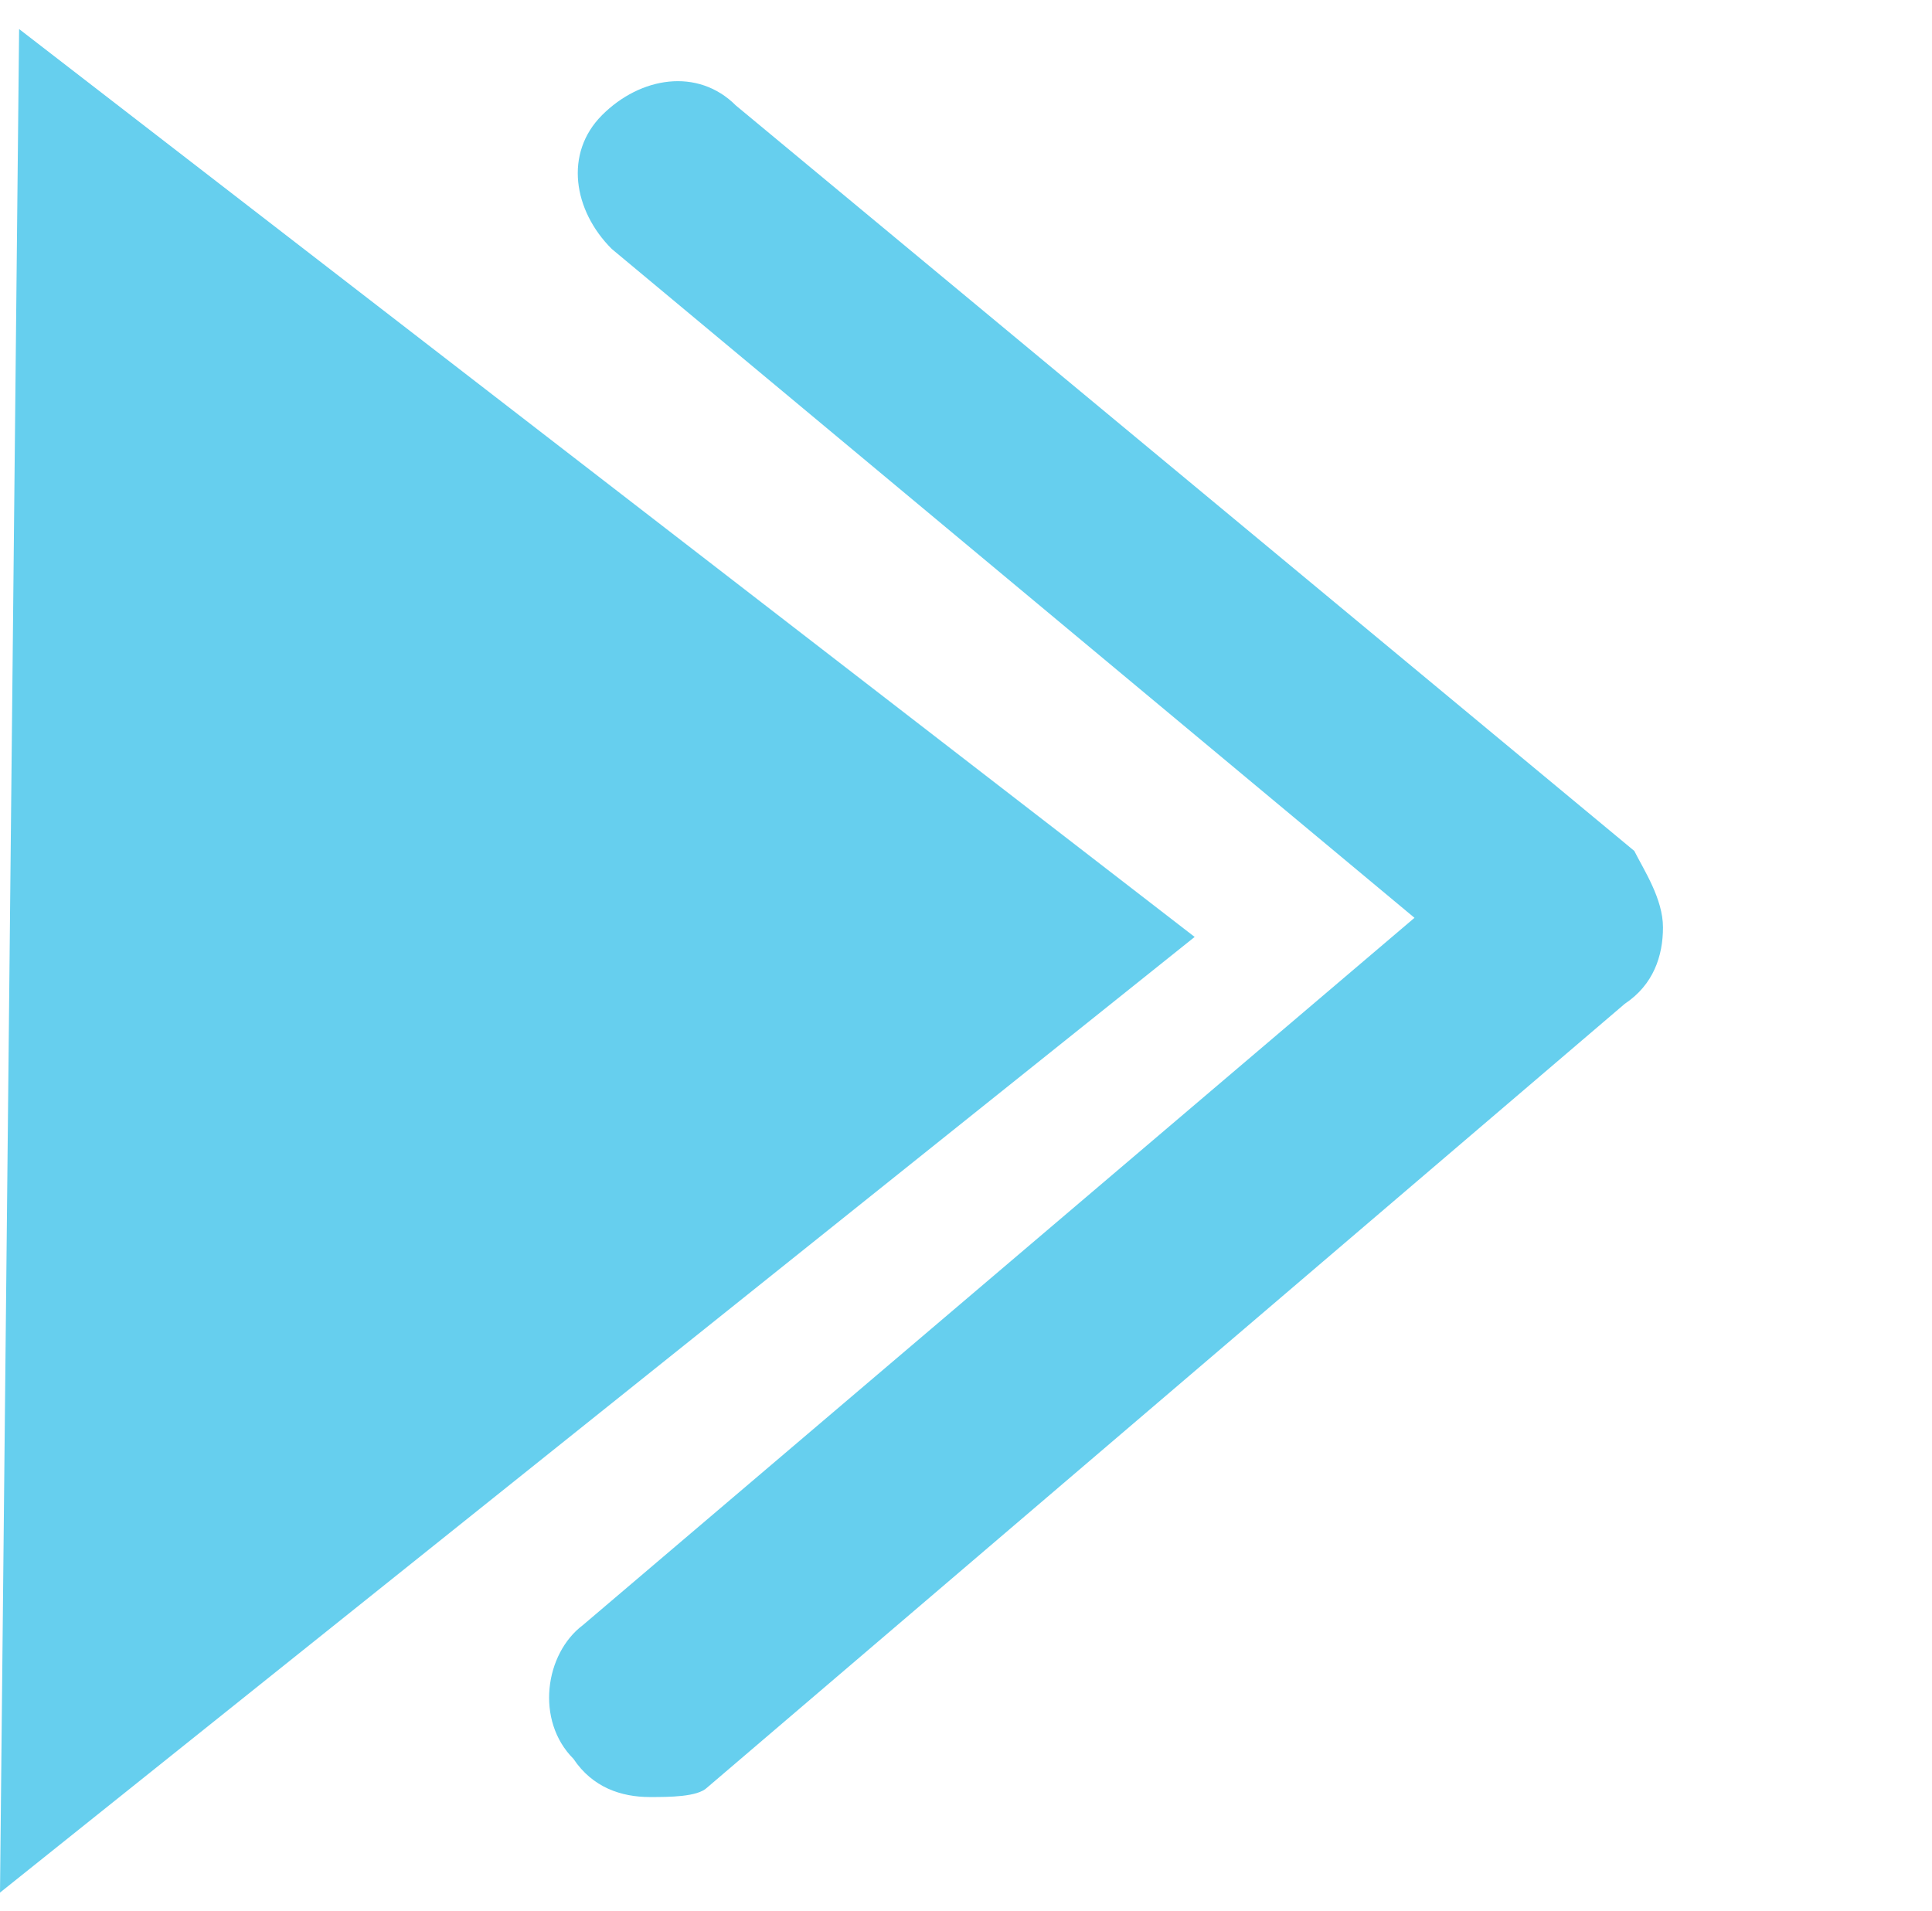
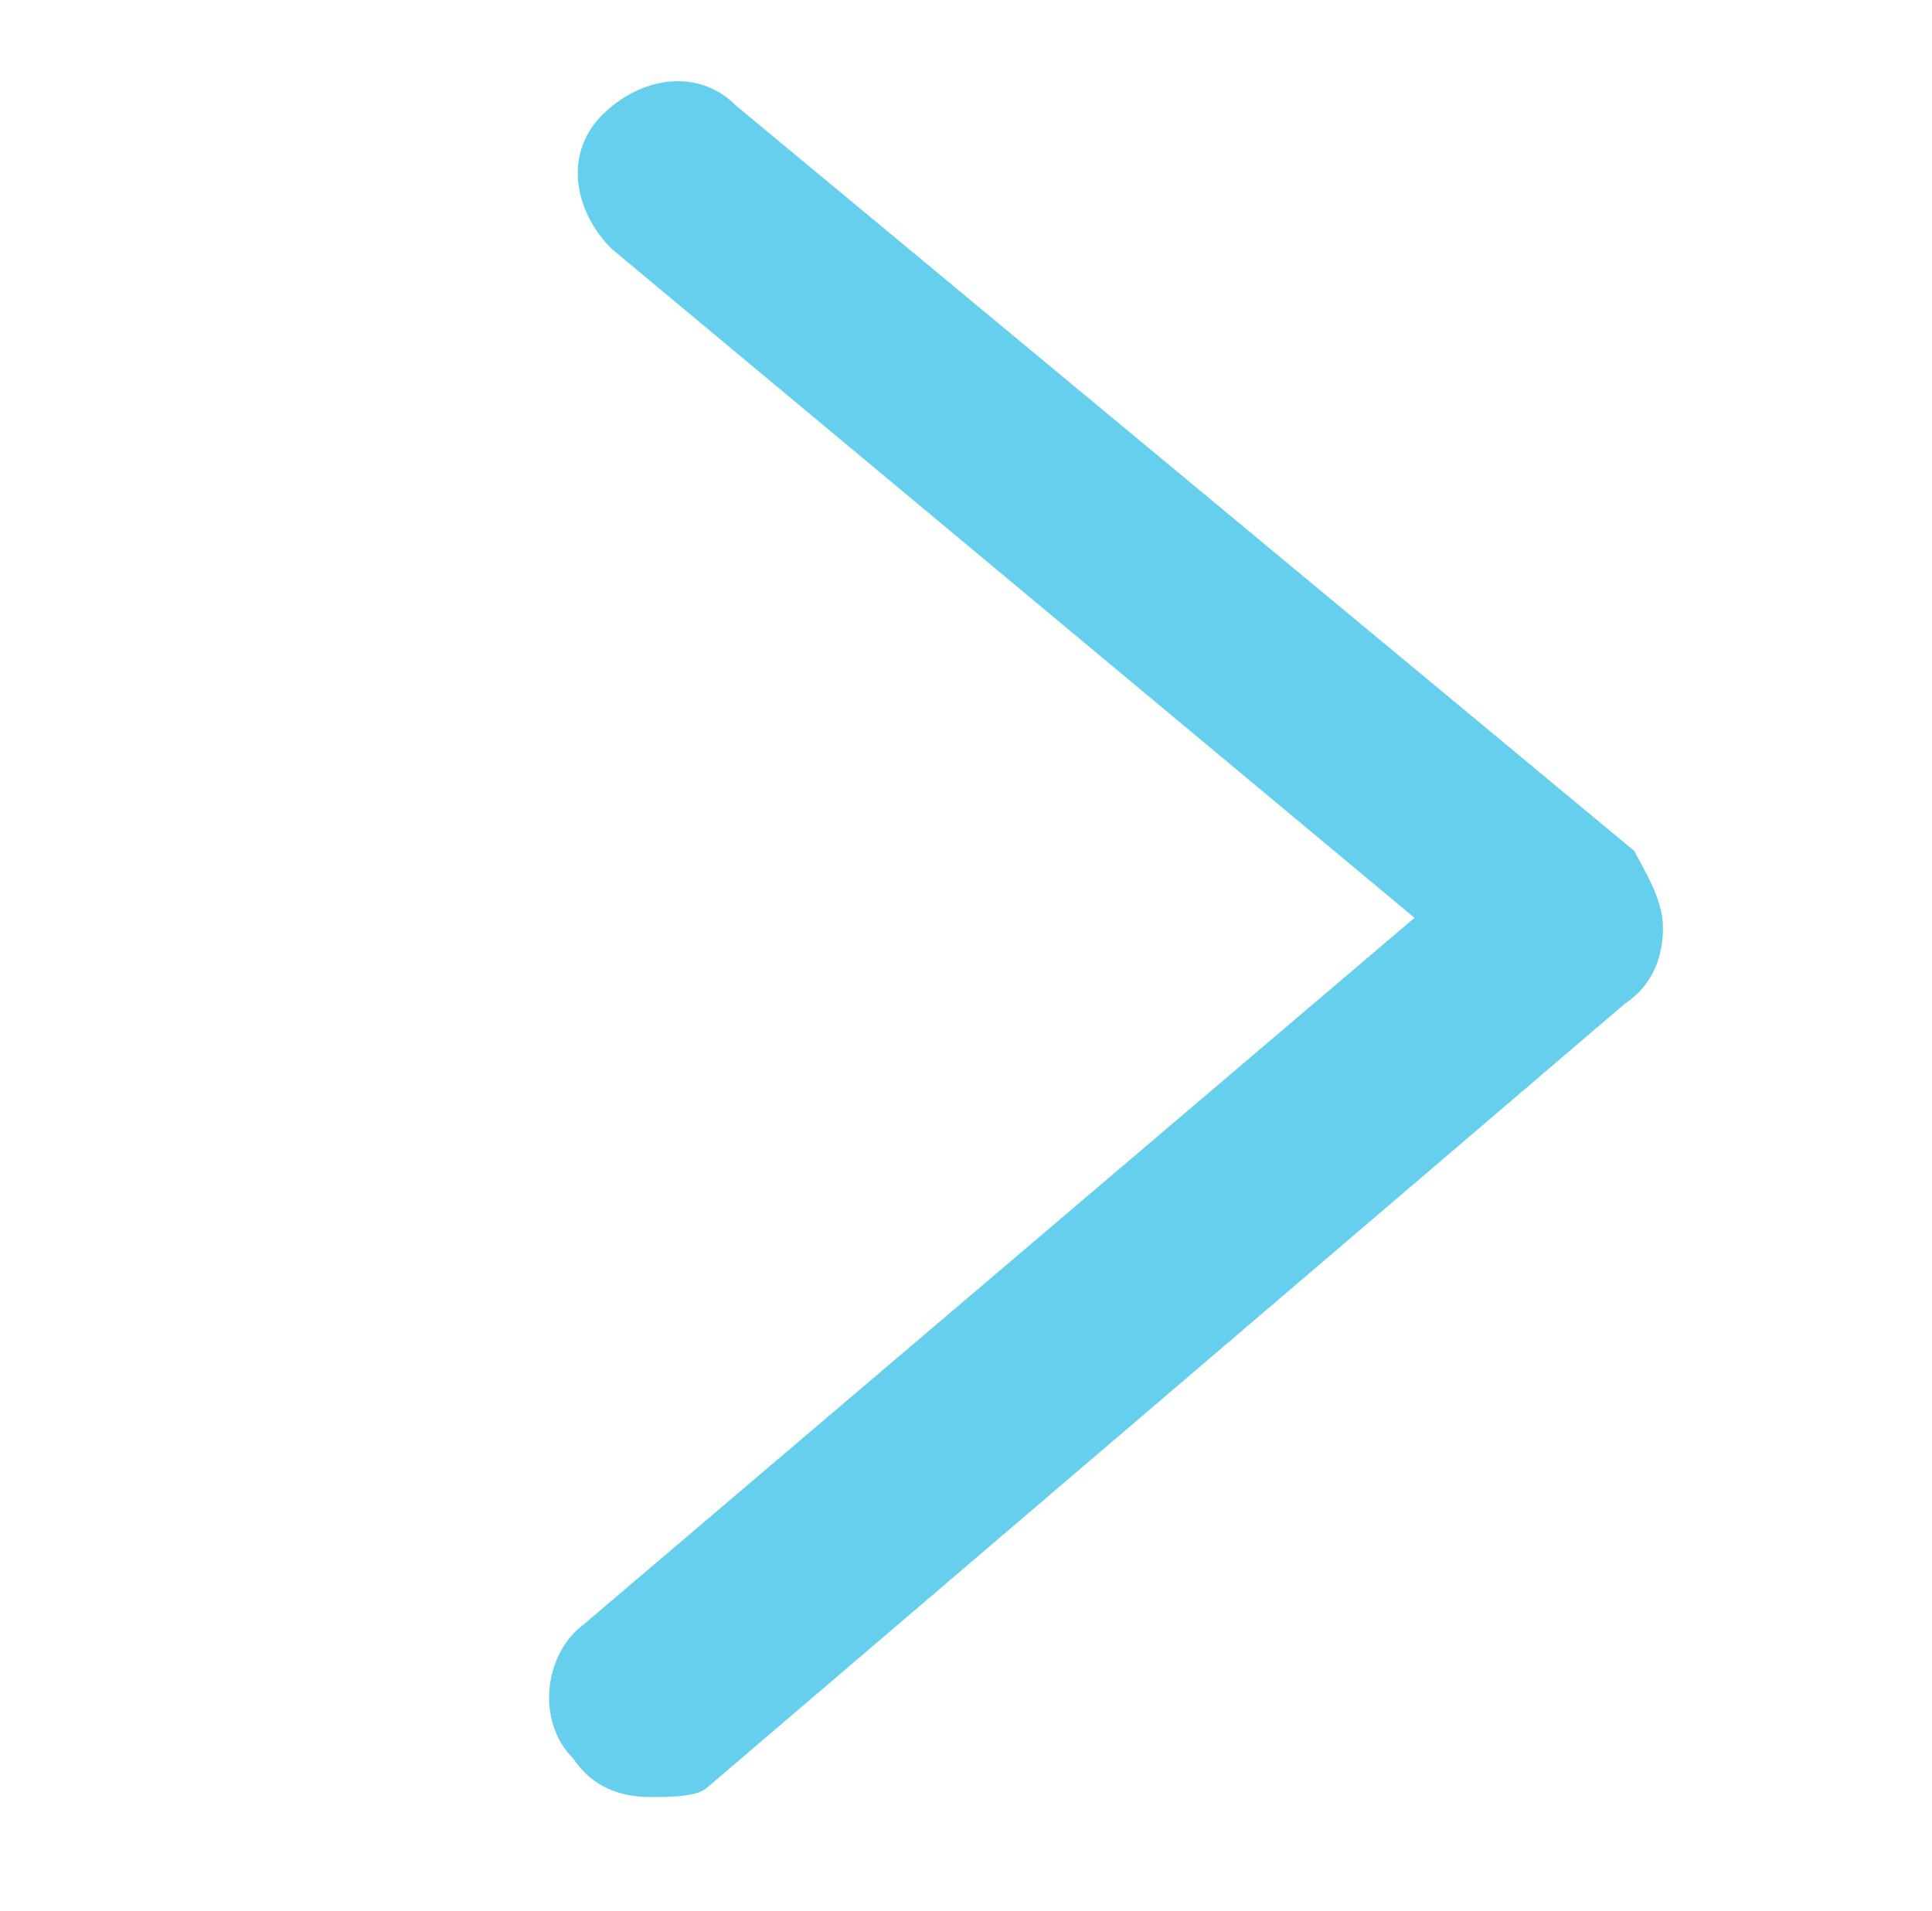
<svg xmlns="http://www.w3.org/2000/svg" t="1737077591190" class="icon" viewBox="0 0 1035 1024" version="1.1" p-id="24523" width="202.148" height="200">
  <path d="M348.16 962.765c-15.36 0-30.72-5.12-40.96-20.48-20.48-20.48-15.36-56.32 5.12-71.68l445.44-378.88-430.08-358.4c-20.48-20.48-25.6-51.2-5.12-71.68 20.48-20.48 51.2-25.6 71.68-5.12l481.28 399.36c5.12 10.24 15.36 25.6 15.36 40.96s-5.12 30.72-20.48 40.96l-491.52 419.84c-5.12 5.12-20.48 5.12-30.72 5.12z" fill="#66cfee" p-id="24524" />
-   <path d="M10.24 15.565L640 501.965l-640 512 10.24-998.4z" fill="#66cfee" p-id="24525" />
</svg>